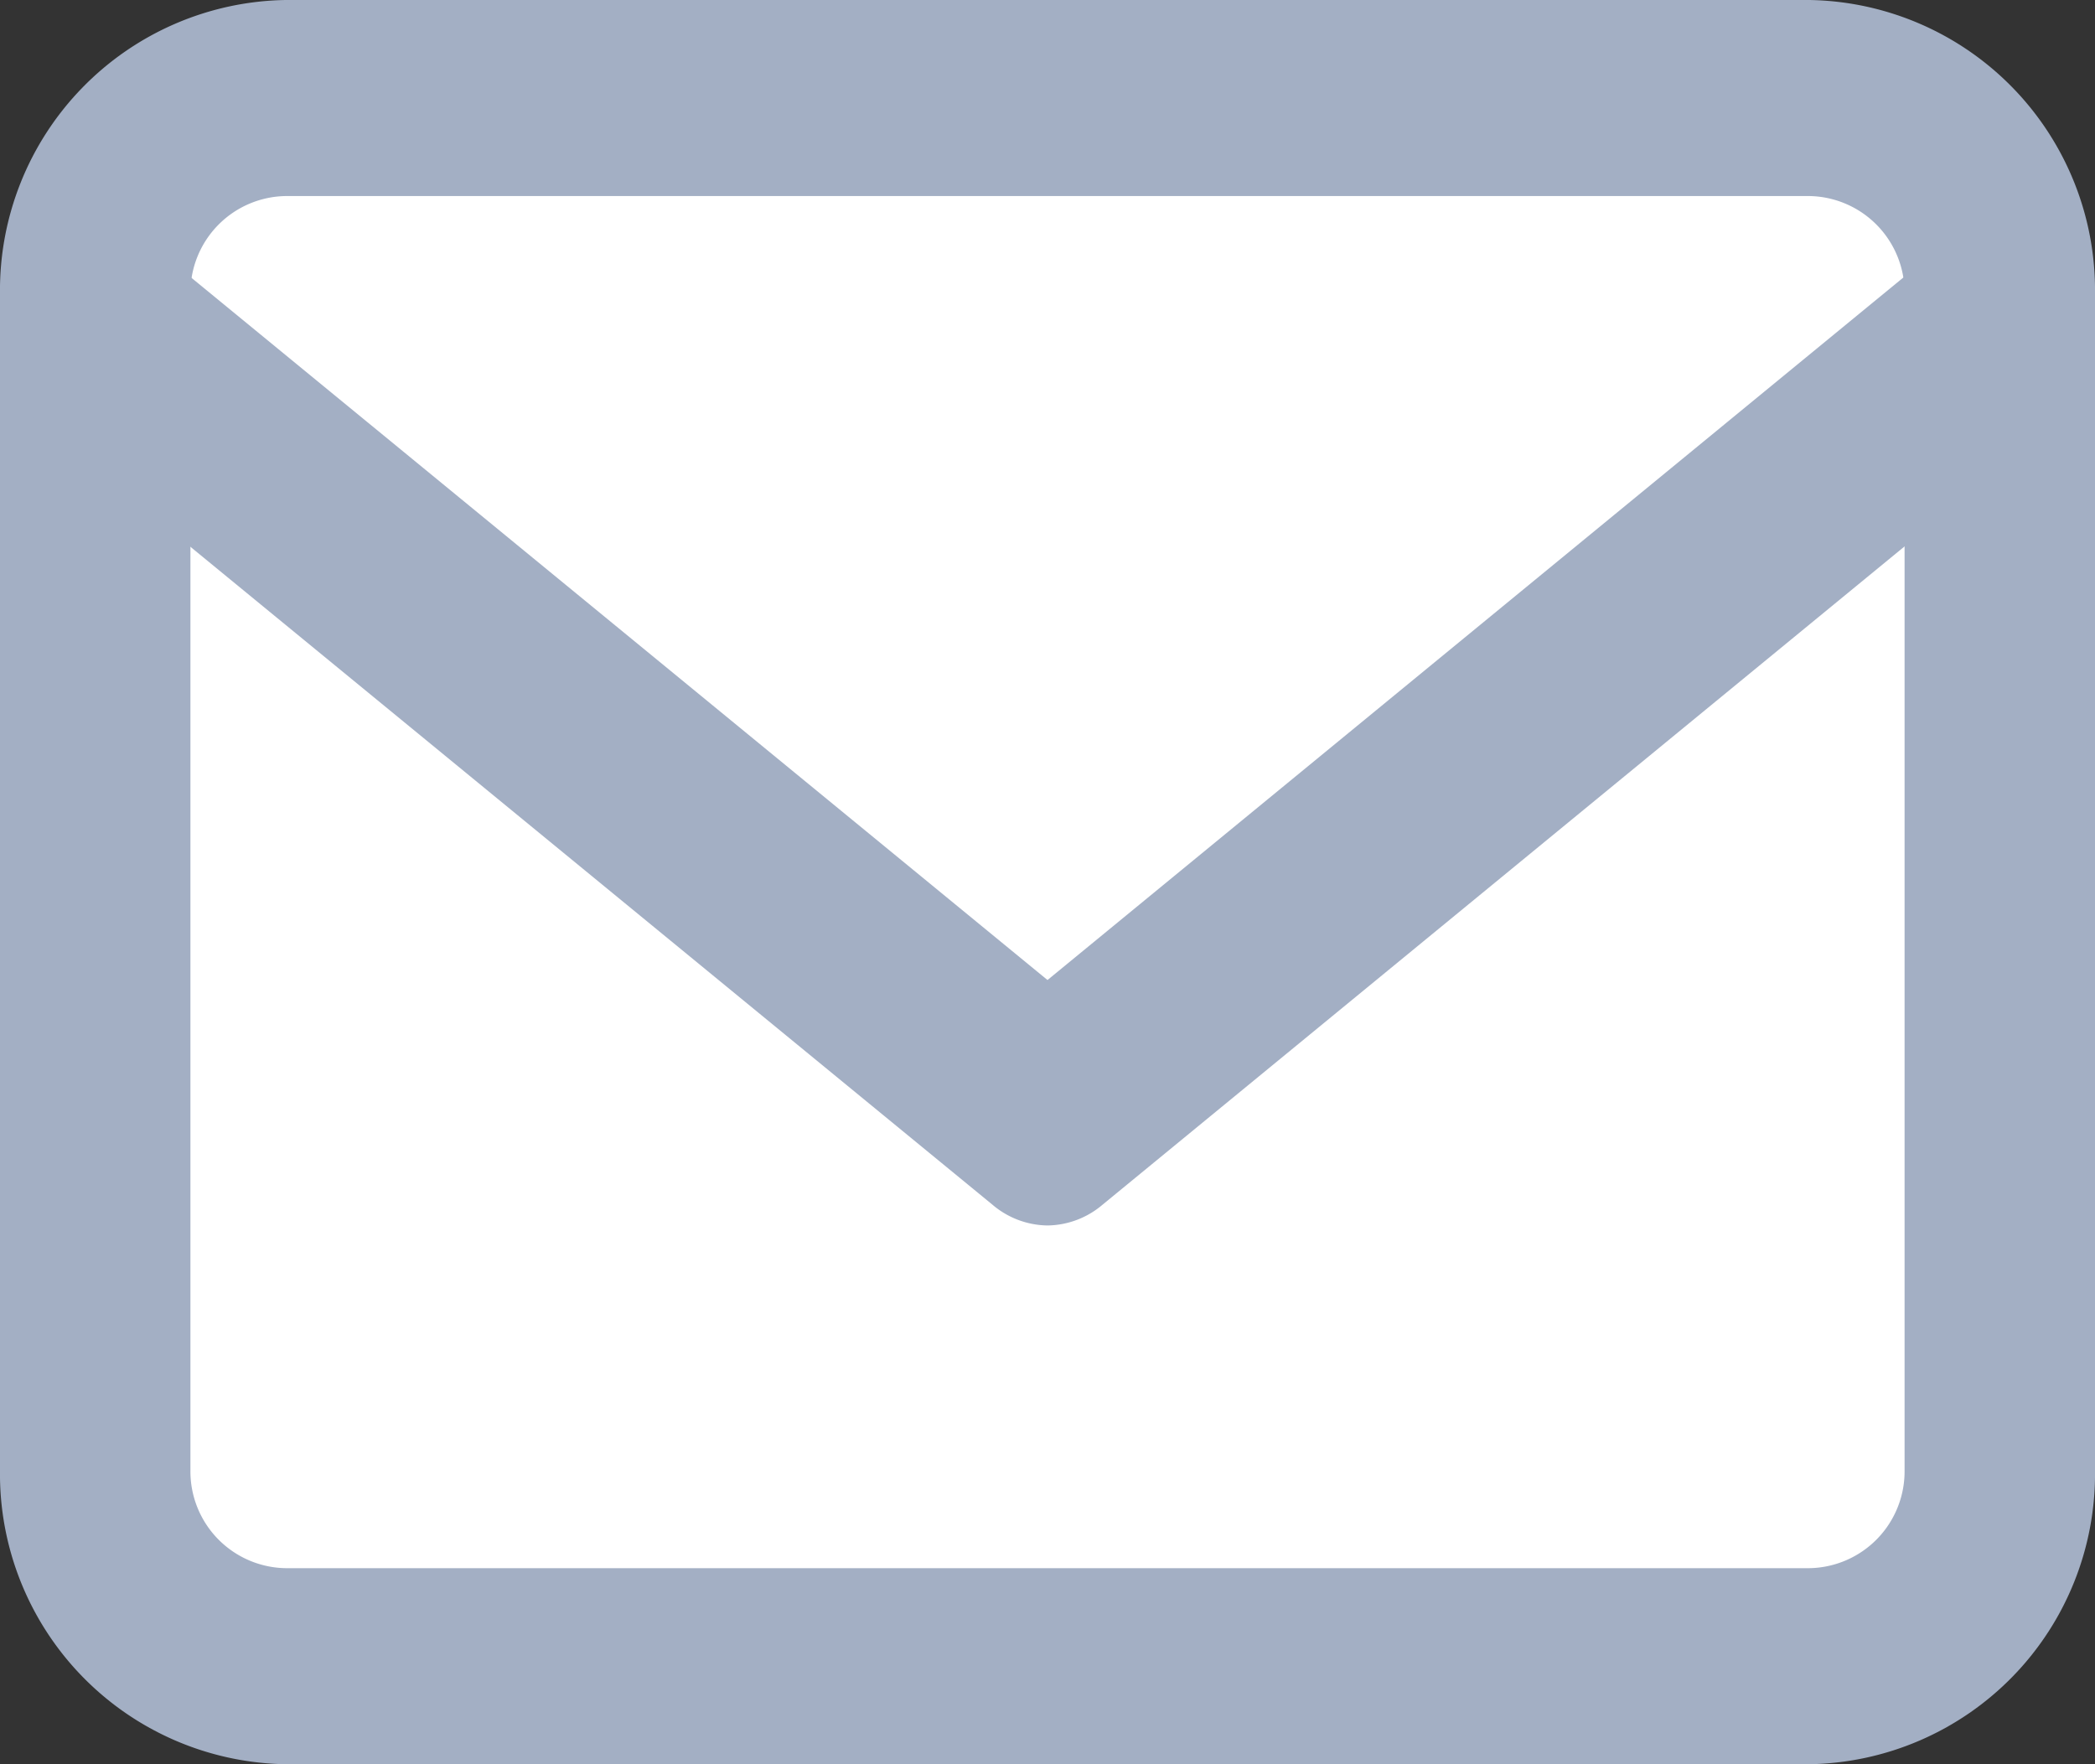
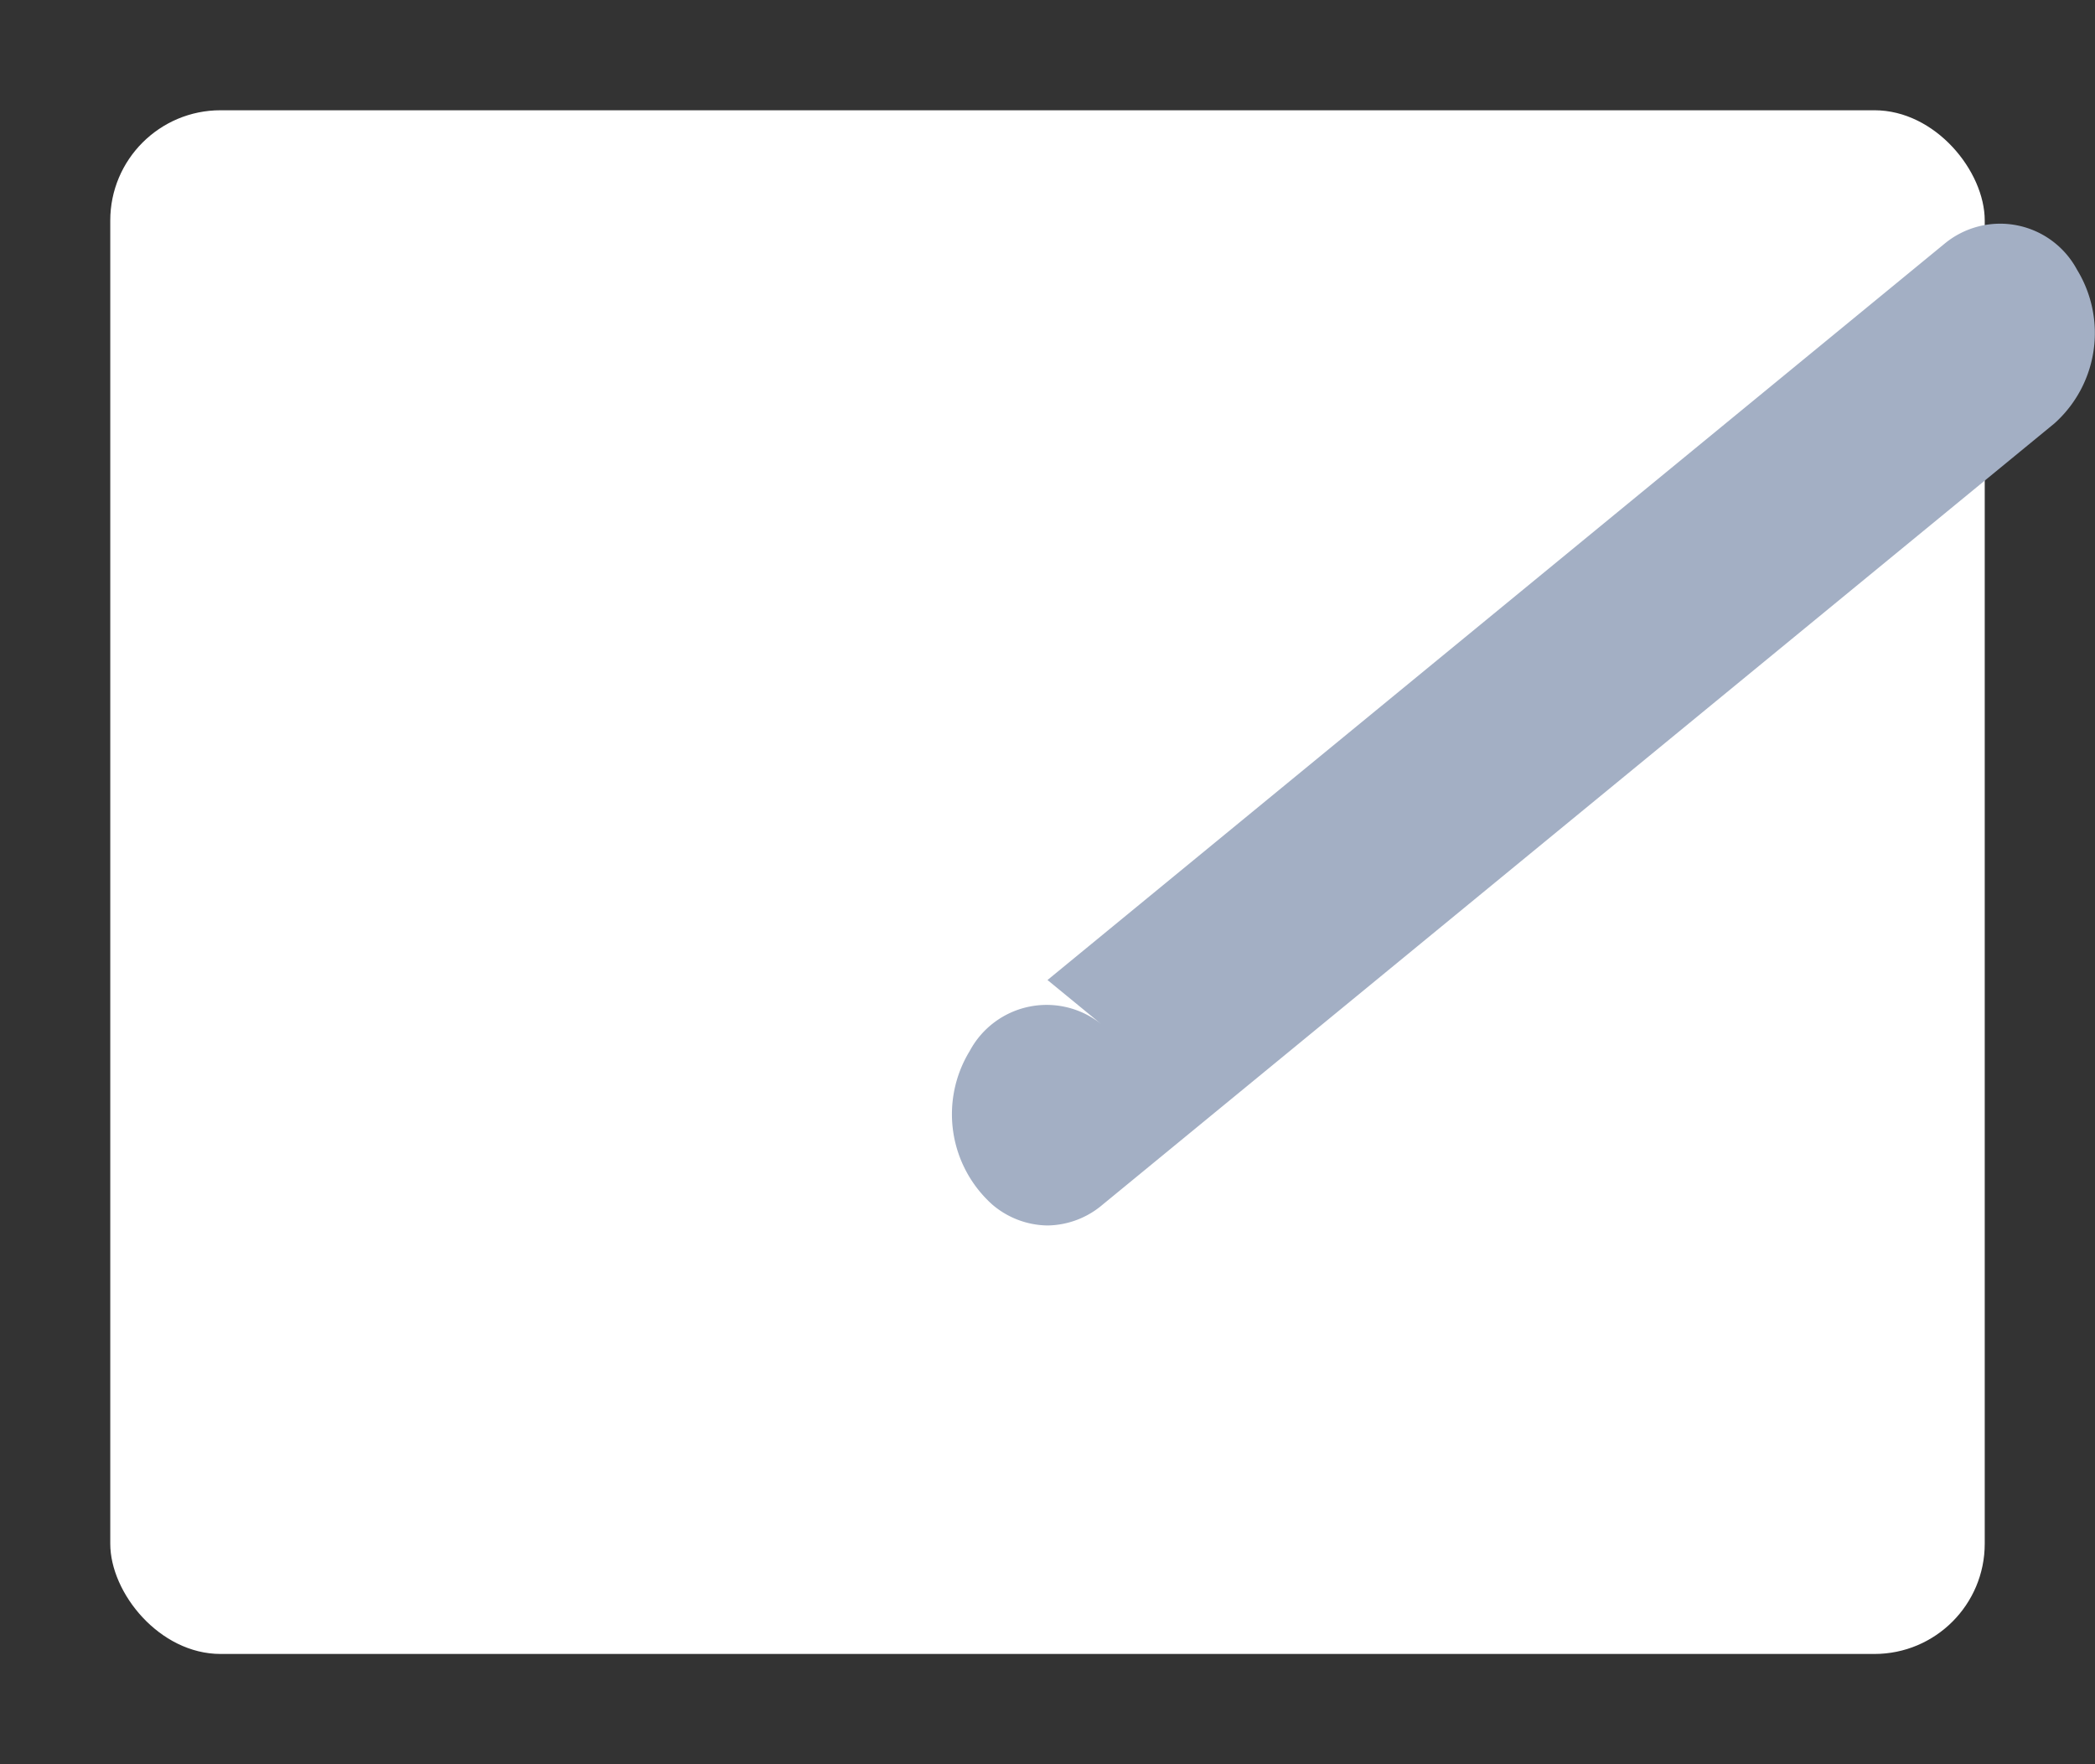
<svg xmlns="http://www.w3.org/2000/svg" id="ico_mail" width="19" height="16" viewBox="0 0 19 16">
  <rect x="0" y="0" width="19" height="16" fill="#333333" stroke="none" />
  <g id="グループ_108974" data-name="グループ 108974">
    <g id="Icon_feather-mail" data-name="Icon feather-mail">
      <rect id="長方形_20844" data-name="長方形 20844" width="17" height="14" rx="1" transform="translate(1 1)" fill="#fff" />
-       <path id="パス_164348" data-name="パス 164348" d="M4.591,5H18.409A2.633,2.633,0,0,1,21,7.667V18.333A2.633,2.633,0,0,1,18.409,21H4.591A2.633,2.633,0,0,1,2,18.333V7.667A2.633,2.633,0,0,1,4.591,5ZM18.409,19.222a.878.878,0,0,0,.864-.889V7.667a.878.878,0,0,0-.864-.889H4.591a.878.878,0,0,0-.864.889V18.333a.878.878,0,0,0,.864.889Z" transform="translate(-2 -5)" fill="#a3afc4" />
-       <path id="パス_164349" data-name="パス 164349" d="M11.5,17.089A.785.785,0,0,1,11,16.9L2.364,9.816a1.1,1.1,0,0,1-.205-1.394.791.791,0,0,1,1.2-.237L11.5,14.863l8.137-6.679a.791.791,0,0,1,1.2.237,1.1,1.1,0,0,1-.205,1.394L12,16.9A.785.785,0,0,1,11.5,17.089Z" transform="translate(-2 -5.975)" fill="#a3afc4" />
+       <path id="パス_164349" data-name="パス 164349" d="M11.5,17.089A.785.785,0,0,1,11,16.9a1.1,1.1,0,0,1-.205-1.394.791.791,0,0,1,1.2-.237L11.5,14.863l8.137-6.679a.791.791,0,0,1,1.2.237,1.1,1.1,0,0,1-.205,1.394L12,16.9A.785.785,0,0,1,11.5,17.089Z" transform="translate(-2 -5.975)" fill="#a3afc4" />
    </g>
  </g>
</svg>